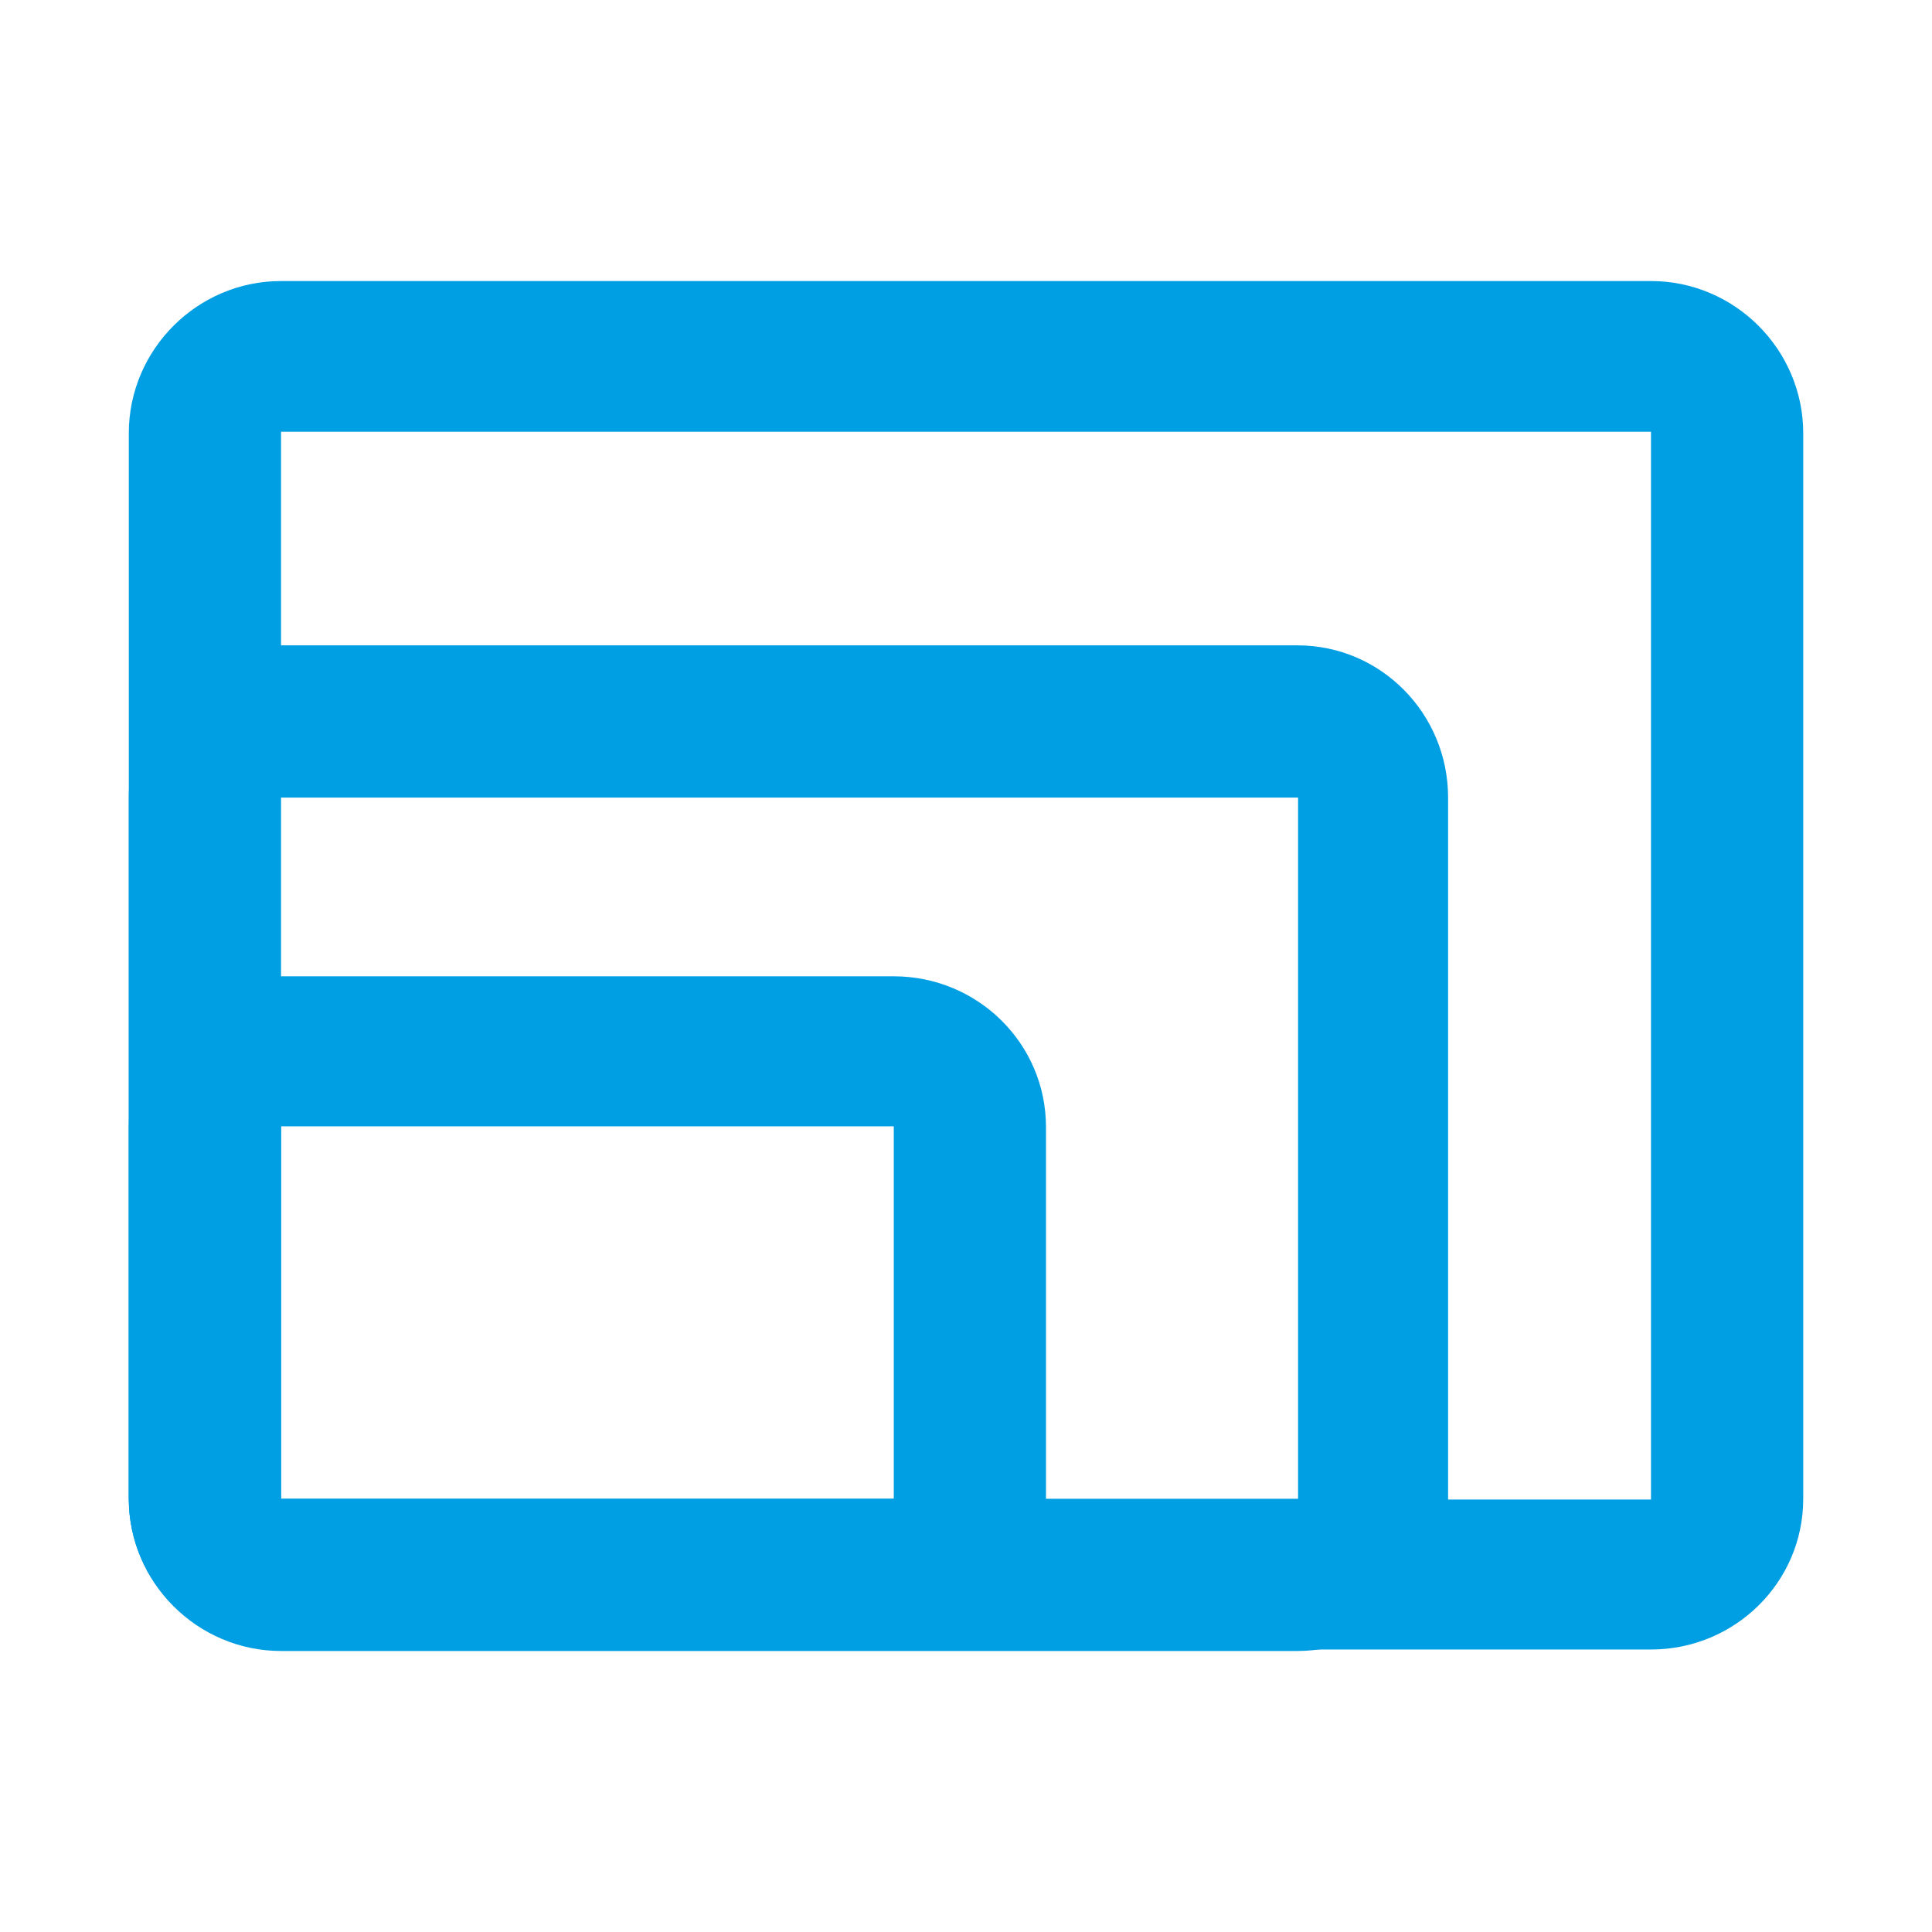
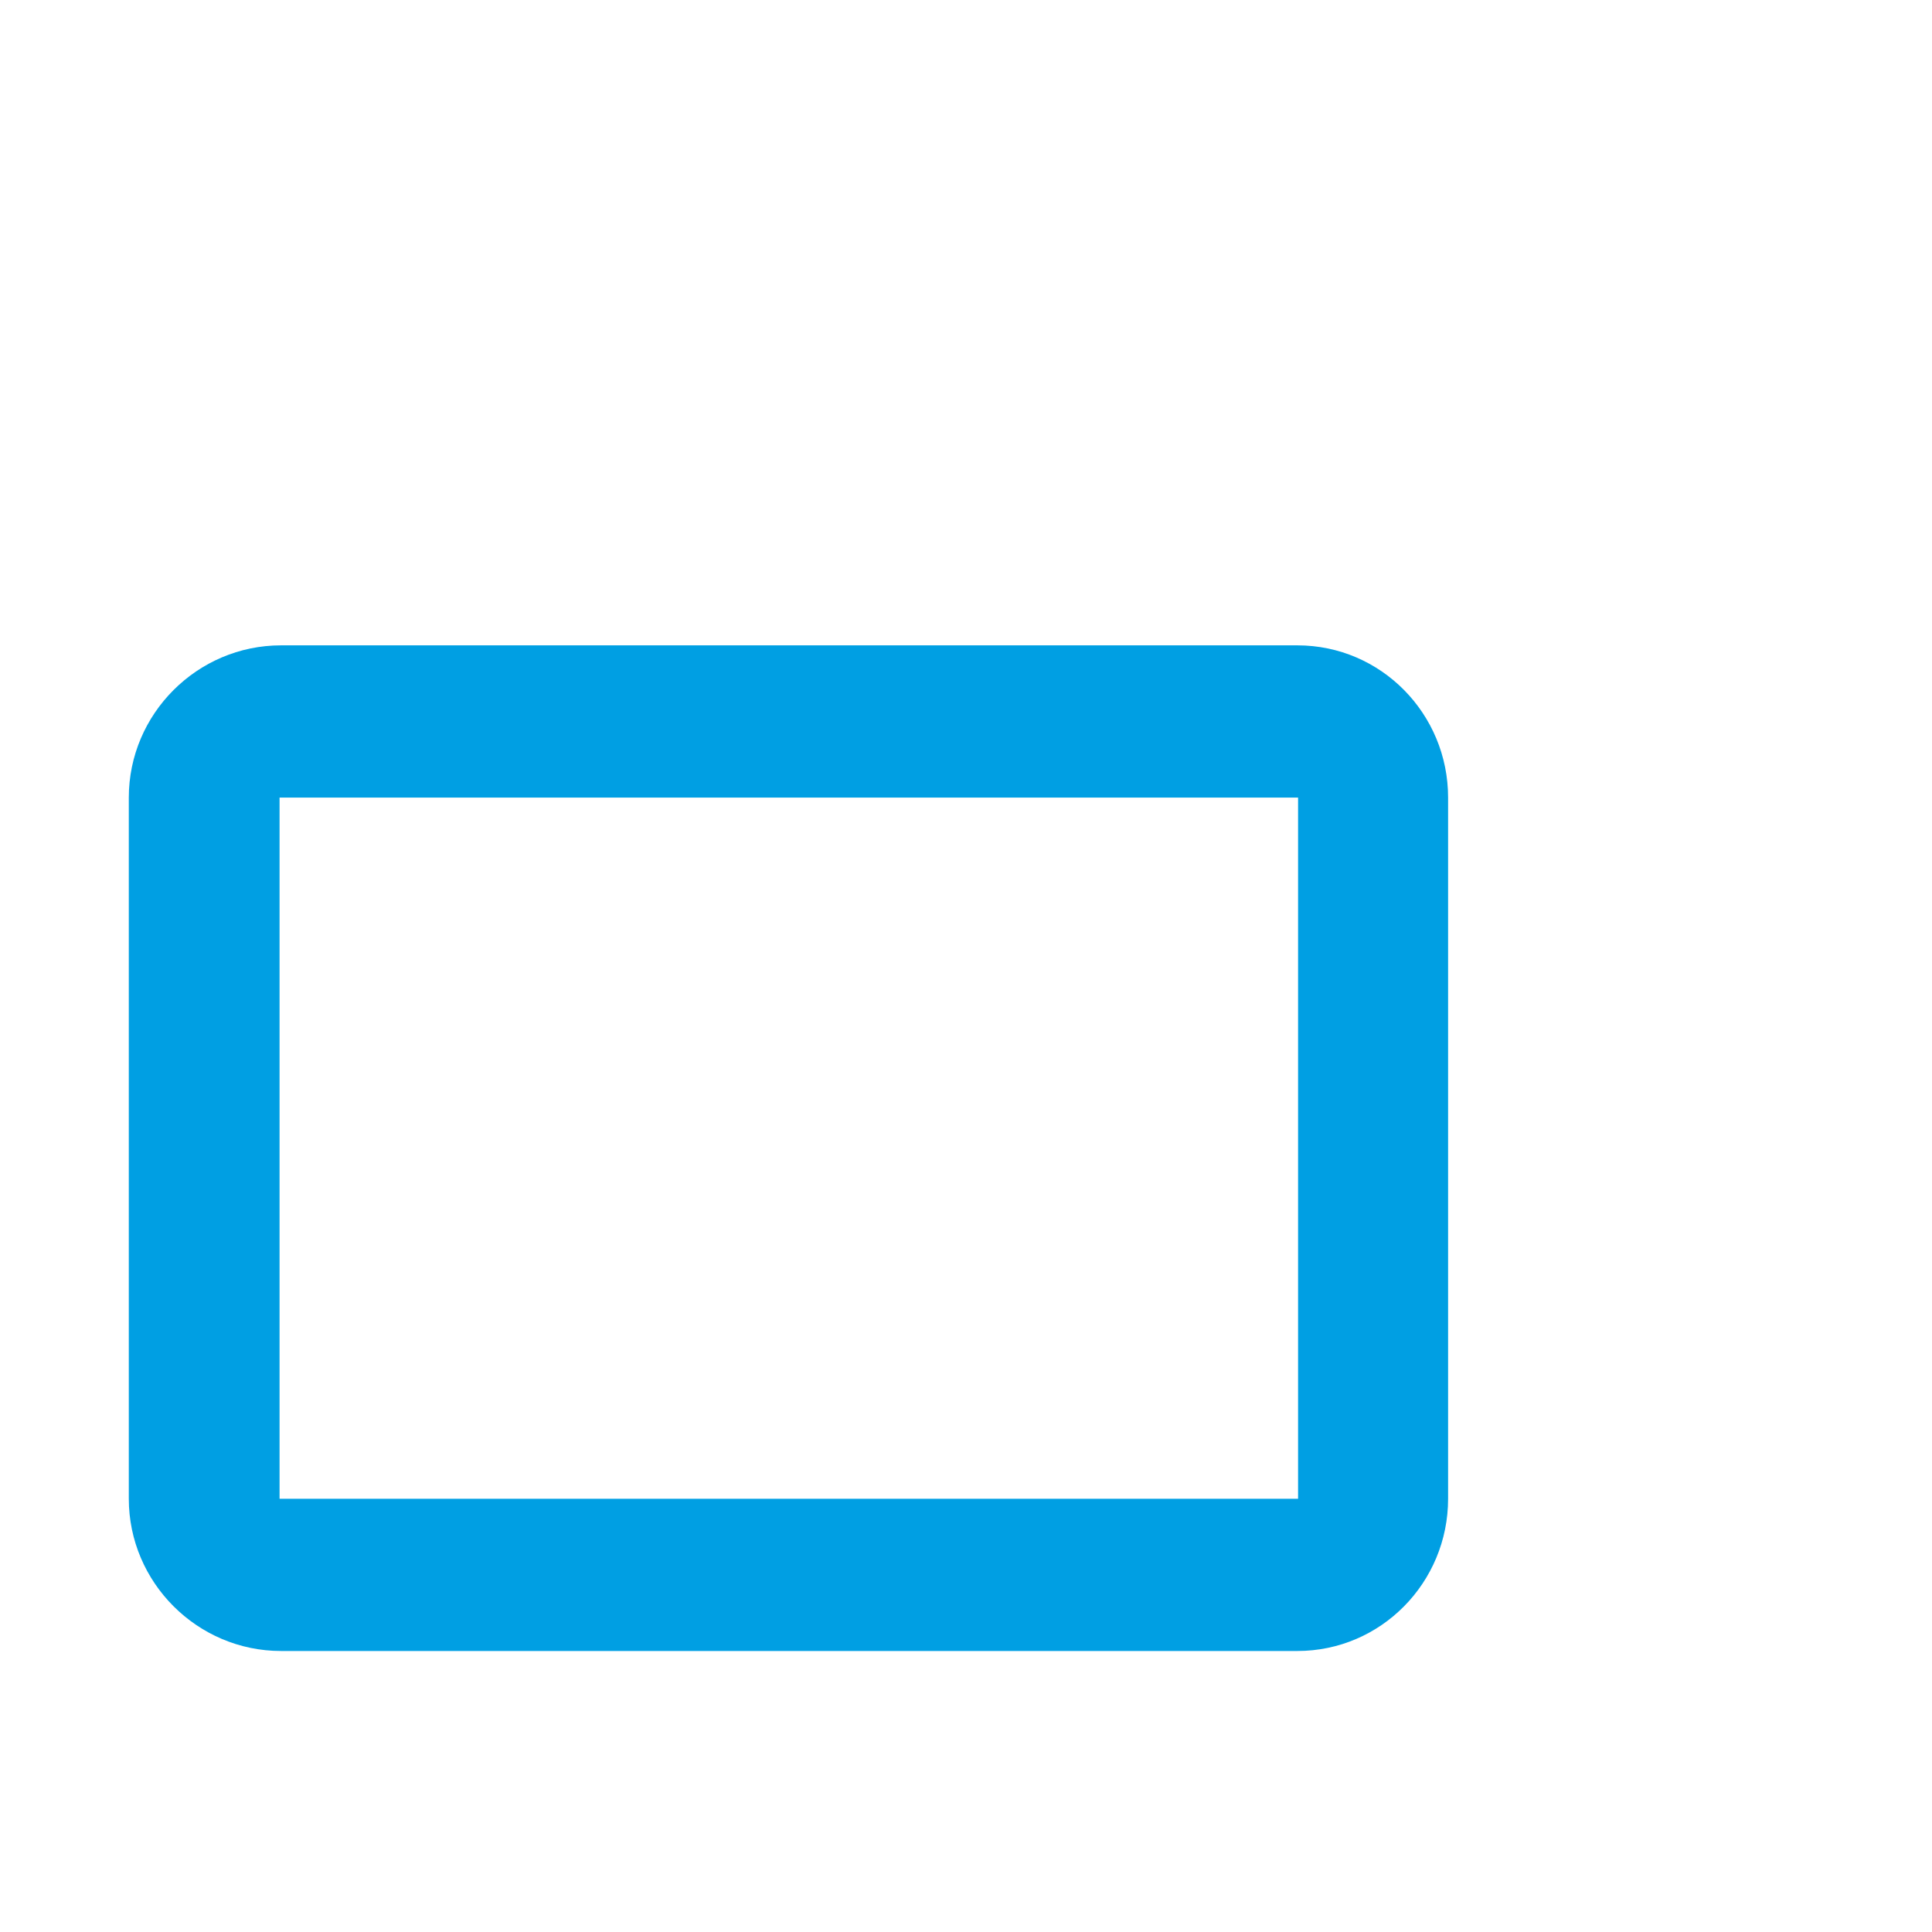
<svg xmlns="http://www.w3.org/2000/svg" version="1.1" x="0px" y="0px" width="60px" height="60px" viewBox="0 0 60 60" enable-background="new 0 0 60 60" xml:space="preserve">
  <g id="HG">
</g>
  <g id="Ebene_1">
-     <path fill="none" d="M0,0h60v60H0V0z" />
    <g>
-       <path fill="#009FE3" d="M51.272,8.728H8.728C6.128,8.728,4,10.855,4,13.455v33.09c0,2.6,2.128,4.682,4.728,4.682h42.545    c2.6,0,4.728-2.082,4.728-4.682v-33.09C56,10.855,53.872,8.728,51.272,8.728z M51.272,46.569H8.728V13.408h42.545V46.569z" />
      <path fill="#009FE3" d="M4,24.77v21.775c0,2.599,2.128,4.728,4.728,4.728h31.562c2.6,0,4.682-2.129,4.682-4.728V24.77    c0-2.601-2.082-4.728-4.682-4.728H8.728C6.128,20.042,4,22.169,4,24.77z M40.313,24.77v21.775H8.682V24.77H40.313z" />
-       <path fill="#009FE3" d="M8.728,51.227h19.029c2.601,0,4.727-2.128,4.727-4.728V35.002c0-2.599-2.126-4.682-4.727-4.682H8.728    C6.129,30.32,4,32.403,4,35.002v11.497C4,49.099,6.129,51.227,8.728,51.227z M8.728,34.979h19.029v11.566H8.728V34.979z" />
    </g>
    <g>
	</g>
    <g>
	</g>
    <g>
	</g>
    <g>
	</g>
    <g>
	</g>
    <g>
	</g>
    <g>
	</g>
    <g>
	</g>
    <g>
	</g>
    <g>
	</g>
    <g>
	</g>
    <g>
	</g>
    <g>
	</g>
    <g>
	</g>
    <g>
	</g>
  </g>
</svg>